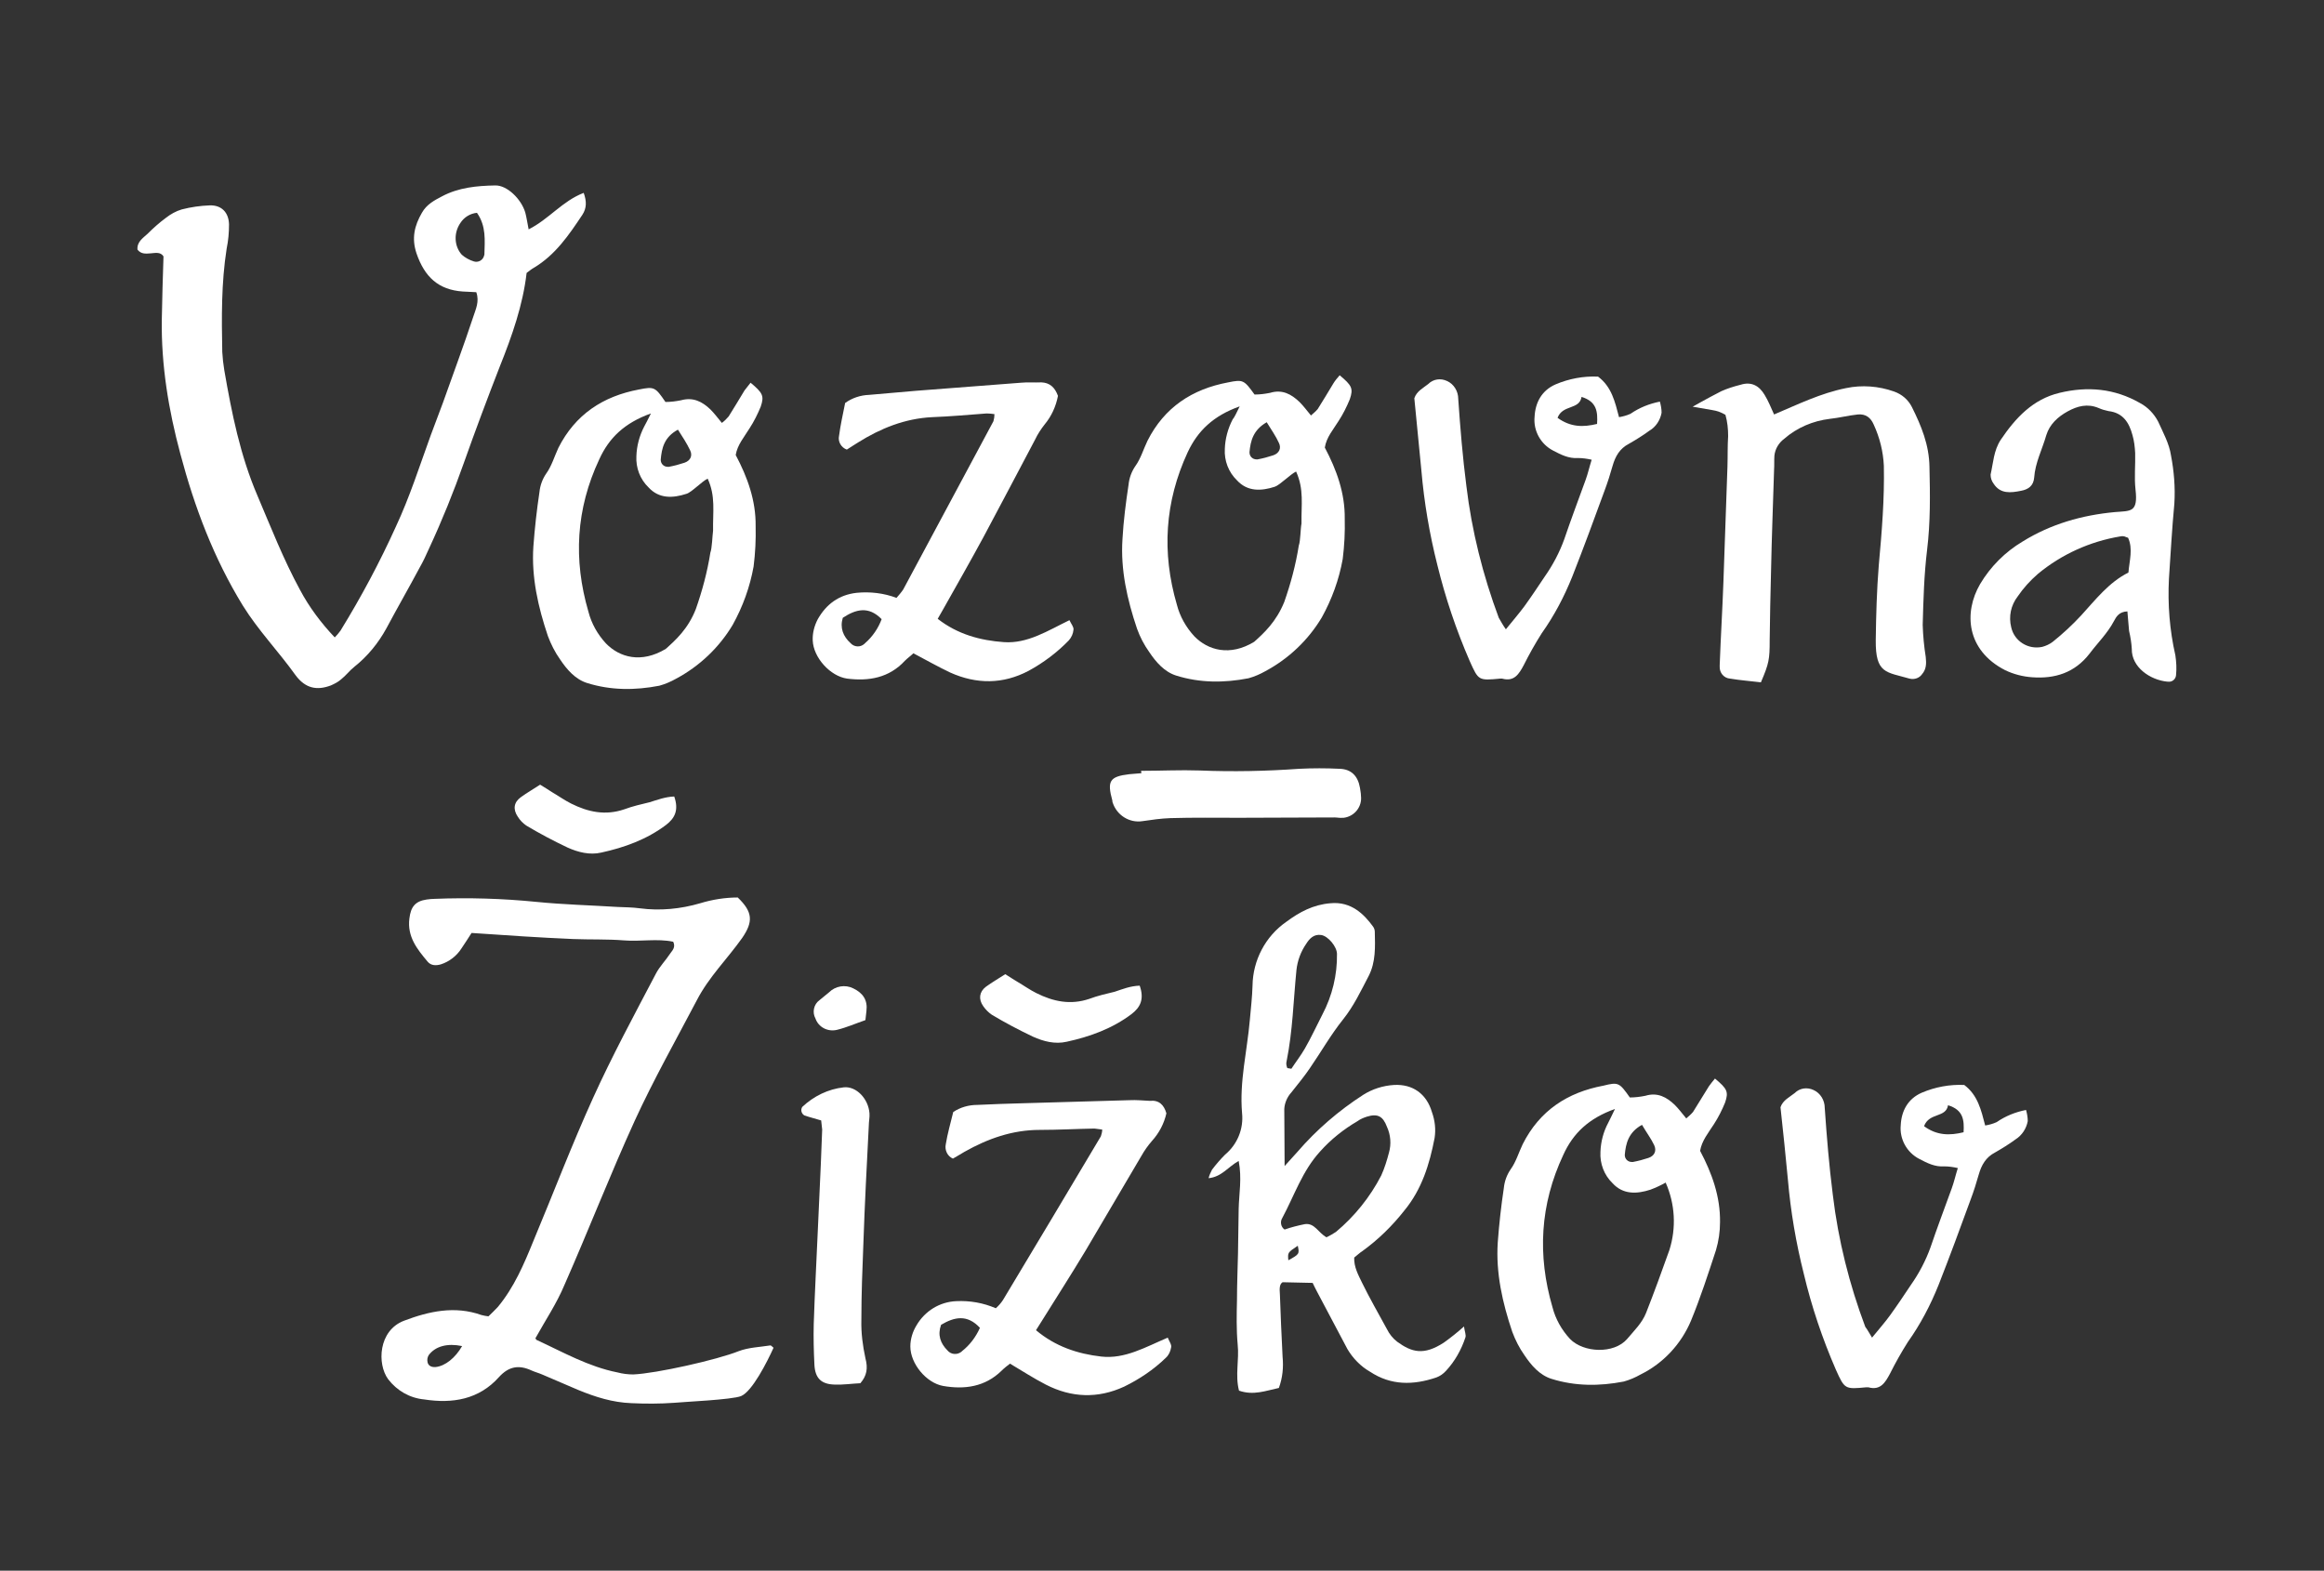
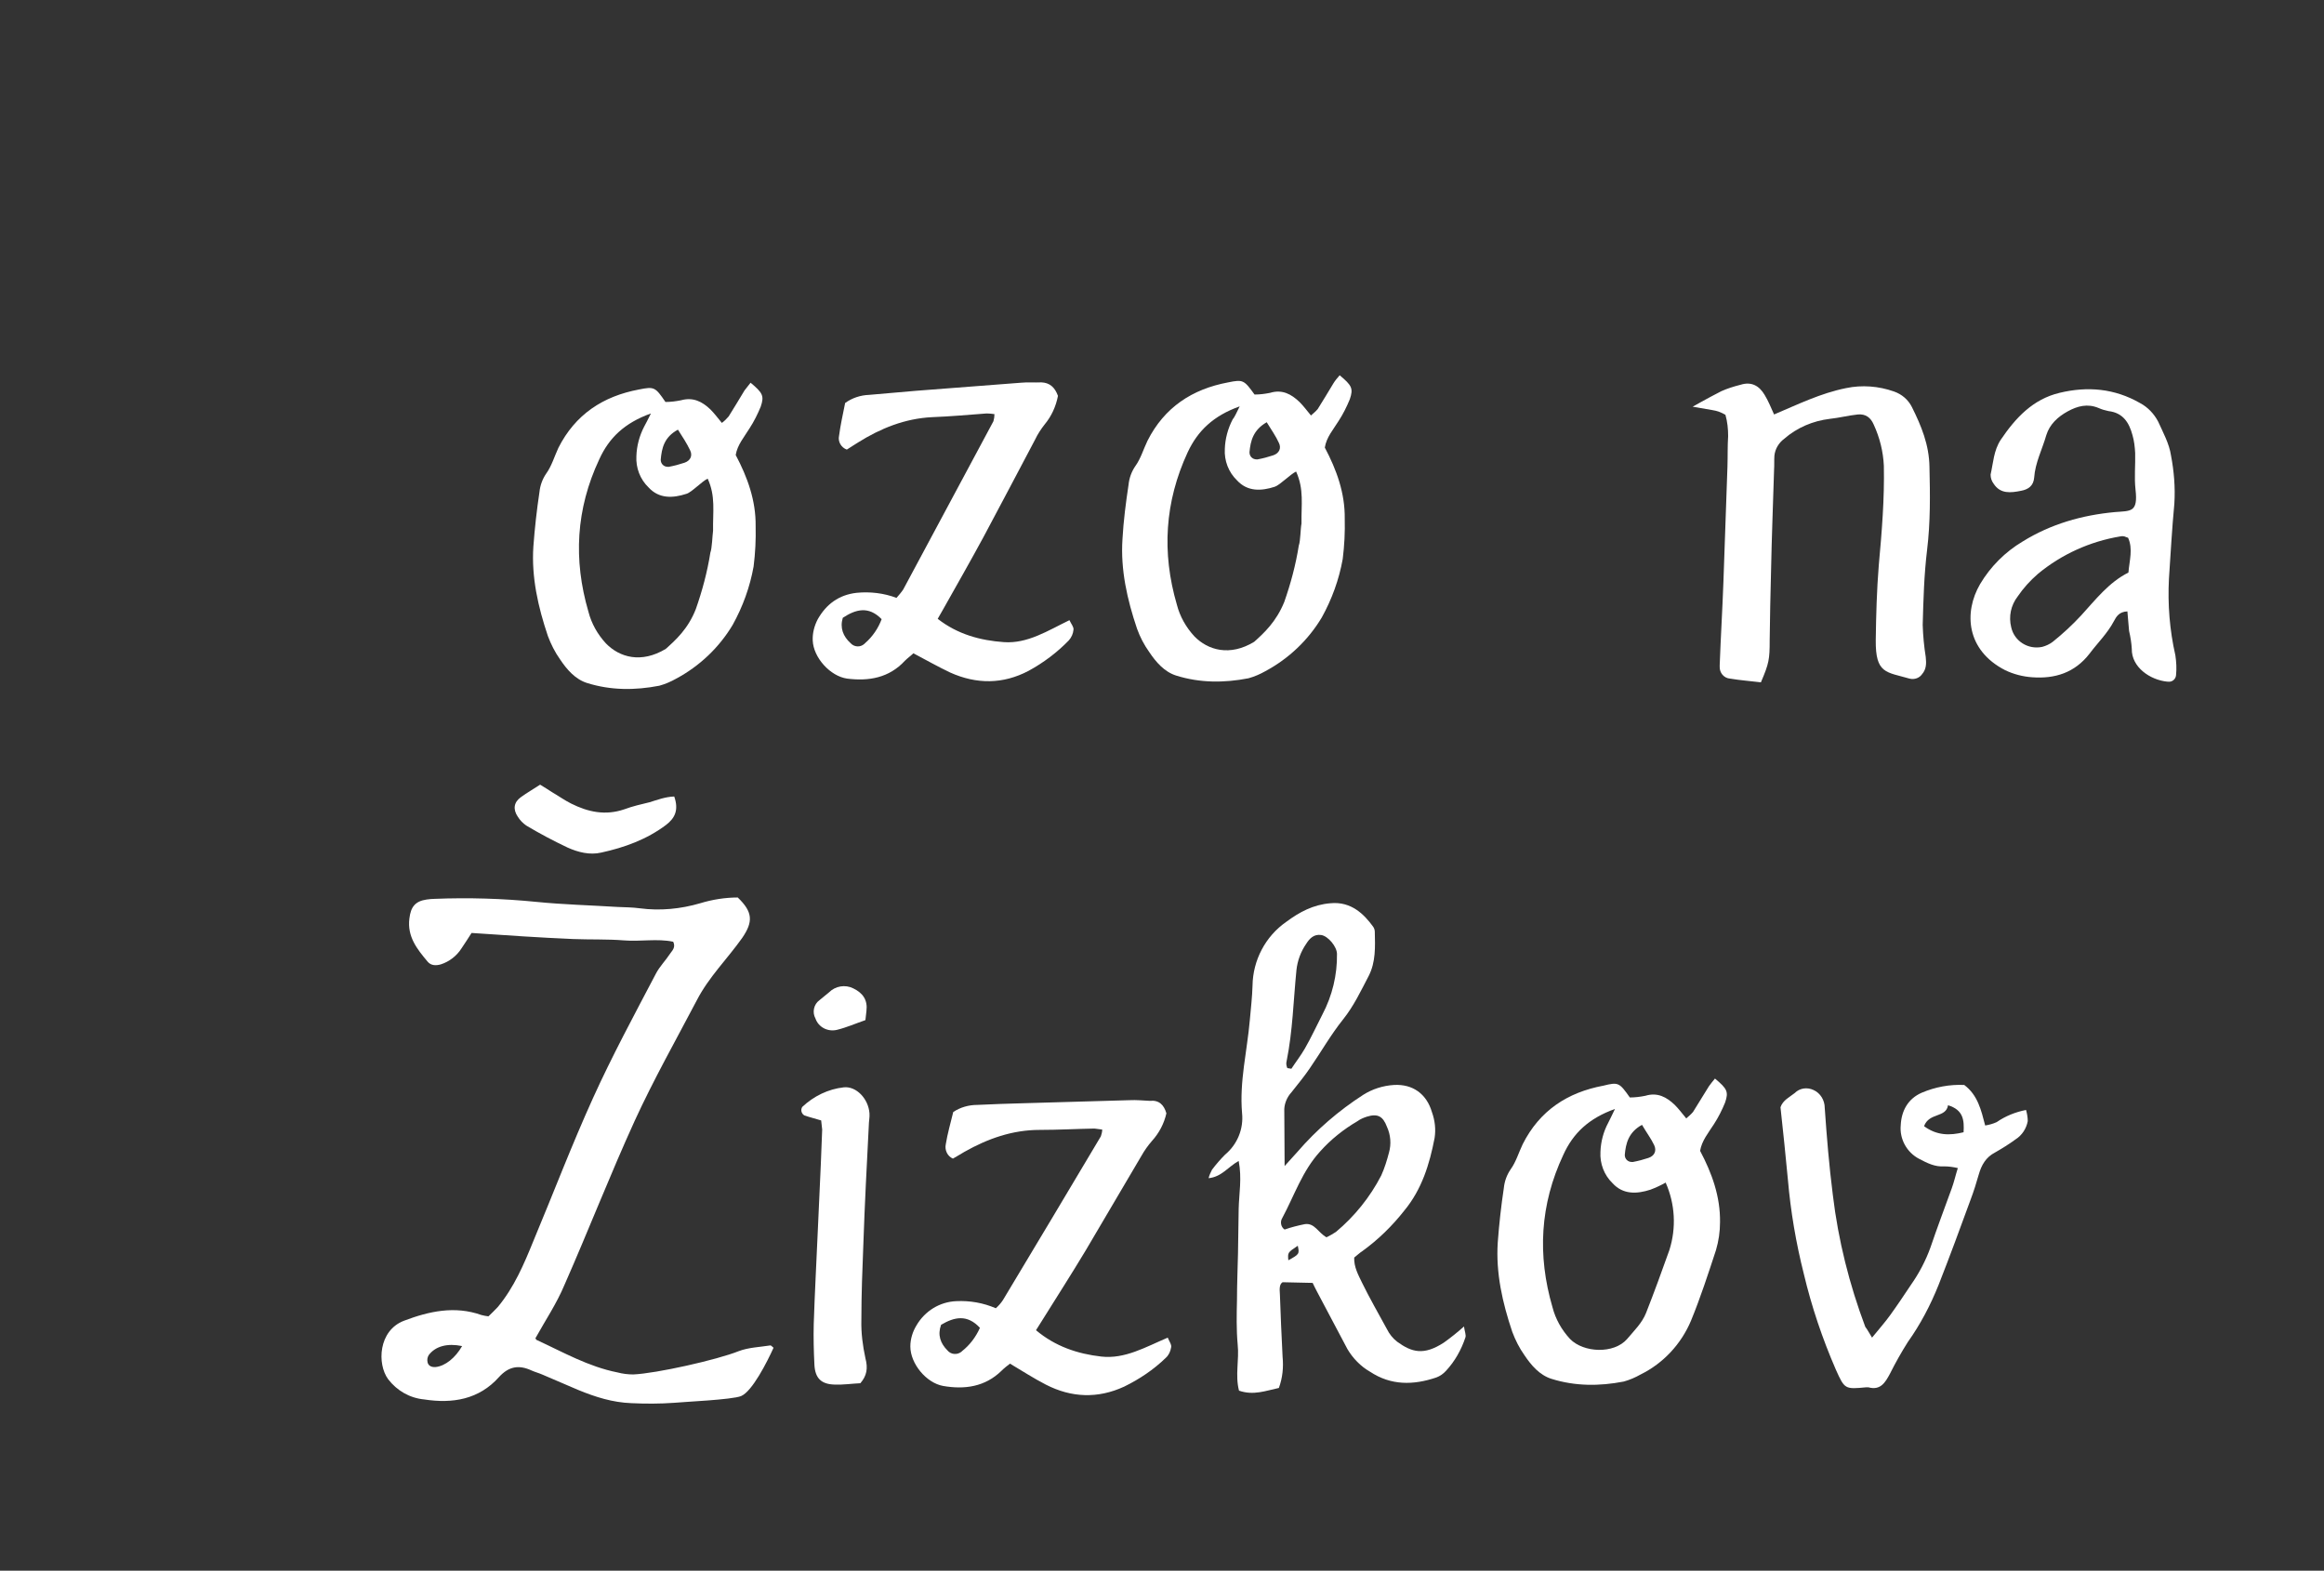
<svg xmlns="http://www.w3.org/2000/svg" version="1.1" id="Vrstva_1" x="0px" y="0px" viewBox="0 0 688 465" style="enable-background:new 0 0 688 465;" xml:space="preserve">
  <rect x="0" y="0" width="688" height="465" fill="#333333" stroke="none" />
  <style type="text/css">
	.st0{fill:#FFFFFF;}
</style>
  <title>VOZOVNA_ZOZKOV</title>
-   <path class="st0" d="M99.1,188.7c0.6-0.6,1.2-1.3,1.7-2c6.1-9.9,11.6-20.2,16.4-30.8c4.1-8.8,7-17.9,10.3-27  c1.2-3.2,2.4-6.4,3.6-9.6c3-8.5,6.2-17,9-25.5c0.7-2.2,1.9-4.5,0.9-7.3c-1.3-0.1-2.7-0.1-4-0.2c-7.2-0.5-11.3-4.3-13.7-11.3  c-1.5-4.5-0.6-8.2,1.6-12c1.4-2.5,3.7-3.7,6-4.9c4.9-2.6,10.3-3.1,15.7-3.2c3.5-0.1,7.7,4,8.9,8c0.4,1.5,0.6,3,1,5  c6-3,10-8.4,16.3-10.8c0.9,2.5,0.9,4.5-0.4,6.5c-4,6-8,11.9-14.4,15.7c-0.7,0.4-1.3,0.9-2.1,1.5c-1.1,9.5-4.3,18.6-7.9,27.6  c-3.7,9.5-7.3,19.1-10.7,28.7c-3,8.5-6.4,16.9-10.2,25.1c-0.9,2-1.8,4-2.9,5.9c-3.2,6-6.6,11.9-9.8,17.9c-2.4,4.4-5.6,8.3-9.5,11.4  c-1.4,1.1-2.5,2.6-3.9,3.7c-0.9,0.8-1.9,1.3-3,1.8c-4.2,1.6-7.6,0.9-10.5-3c-5-7-11-13.2-15.6-20.6c-8.6-14-14.3-29.1-18.5-44.9  c-3.5-13-5.7-26.3-5.5-39.8c0.1-6.2,0.3-12.4,0.5-18.7c-0.9-1.4-2.4-1-3.8-0.9s-2.8,0.3-3.9-1.1c-0.2-2.3,1.6-3.4,3-4.7  c1.7-1.7,3.5-3.3,5.4-4.7c1.4-1.1,3-2,4.7-2.5c2.7-0.7,5.5-1.1,8.3-1.2c3.5-0.1,5.6,2.1,5.7,5.6c0,2.4-0.2,4.8-0.7,7.2  c-1.6,10.2-1.5,20.4-1.3,30.6c0.1,1.8,0.3,3.6,0.6,5.4c2.2,12.7,4.7,25.2,9.8,37.1c4,9.4,7.7,18.9,12.6,27.9  C91.5,179.7,95.1,184.5,99.1,188.7z M141.2,63c-2,0.2-3.8,1.3-4.9,3c-2,2.9-1.9,6.8,0.4,9.4c1,0.9,2.3,1.6,3.6,2  c1.3,0.4,2.7-0.4,3-1.7c0-0.1,0.1-0.2,0.1-0.3C143.5,71.2,144,67,141.2,63z" />
  <path class="st0" d="M197,119c1.6,0,3.1-0.2,4.6-0.5c3.6-1,6.3,0.4,8.7,2.7c1.1,1.1,2.1,2.4,3.4,4c0.7-0.5,1.4-1.2,2-1.9  c1.6-2.5,3.1-5.1,4.7-7.7c0.6-0.8,1.2-1.5,1.8-2.3c3.6,3,4.1,3.9,3,7.1c-0.9,2.2-2,4.4-3.3,6.4c-1.6,2.6-3.6,4.9-4.1,7.9  c3.5,6.6,6,13.5,5.9,21.1c0.1,4-0.1,7.9-0.6,11.9c-1.1,6.1-3.2,11.9-6.2,17.3c-4,6.7-9.8,12.2-16.7,15.9c-1.6,0.9-3.2,1.6-5,2.1  c-7.2,1.4-14.4,1.4-21.4-0.8c-3.5-1.1-6-4-8-7c-1.5-2.1-2.7-4.5-3.6-6.9c-2.9-8.6-4.9-17.4-4.3-26.5c0.4-5.4,1-10.8,1.8-16.1  c0.2-2,0.9-3.9,2-5.5c1.6-2.2,2.4-5,3.6-7.6c5-9.9,13.2-15.3,23.9-17.3C193.7,114.4,194,114.6,197,119z M192.7,122.4  c-7.8,2.8-12.4,7.2-15.3,13.6c-6.9,14.7-7.7,29.7-3.2,45.1c0.9,3.5,2.7,6.7,5.2,9.4c4,4.1,10.4,6,17.7,1.6c2.9-2.6,6.6-5.9,8.9-11.8  c1.9-5.4,3.4-11,4.3-16.7c0.5-1.3,0.6-5.1,0.8-6.5c-0.1-5.6,0.8-10.2-1.6-15.4c-1.7,0.8-4.8,4.1-6.3,4.5c-4,1.3-8.1,1.5-11.2-1.9  c-2.5-2.4-3.8-5.8-3.6-9.3c0.1-3,0.9-6,2.3-8.7C191.2,125.4,191.7,124.4,192.7,122.4L192.7,122.4z M200.7,127.2  c-4.1,2.2-4.8,5.5-5.1,8.9c0,1.2,0.9,2.1,2.1,2.1c0.1,0,0.2,0,0.3,0c1.6-0.3,3.1-0.7,4.6-1.2c1.8-0.6,2.5-2.1,1.7-3.7  C203.3,131.2,202.1,129.4,200.7,127.2L200.7,127.2z" />
  <path class="st0" d="M313.2,117.2c-0.6,3.1-1.9,6-3.9,8.4c-1.1,1.4-2.1,2.9-2.9,4.6c-5.1,9.6-10.1,19.2-15.2,28.7  c-3.9,7.2-8,14.4-12,21.5l-1.6,2.8c5.9,4.6,12.6,6.4,19.6,6.9s13-3.4,19.4-6.5c0.5,1.1,1.3,2,1.2,2.8c-0.1,1.2-0.6,2.3-1.4,3.2  c-3.5,3.6-7.5,6.6-11.9,9c-7.6,4-15.4,4-23.2,0.5c-3.6-1.7-7.1-3.7-10.9-5.7c-0.7,0.7-1.7,1.4-2.5,2.2c-4.7,5.1-10.7,6.1-17.1,5.3  c-5-0.7-10-6.2-10.2-11.3c-0.1-2.2,0.5-4.4,1.5-6.3c2.5-4.4,6.2-7.2,11.5-7.8c4-0.4,8.1,0.1,11.8,1.5c0.7-0.8,1.4-1.6,2-2.5  c8.9-16.6,17.8-33.2,26.7-49.8c0.2-0.7,0.3-1.4,0.3-2.1c-0.8-0.1-1.5-0.2-2.3-0.2c-5.4,0.4-10.8,0.9-16.2,1.1  c-8,0.4-15.2,3.3-21.9,7.5c-1.2,0.7-2.3,1.5-3.3,2.1c-1.7-0.6-2.7-2.4-2.3-4.1c0.4-3.1,1.1-6.2,1.8-9.7c2.1-1.5,4.5-2.3,7.1-2.4  c4.6-0.4,9.2-0.8,13.8-1.2c10.4-0.8,20.8-1.6,31.2-2.4c2-0.2,4,0,6-0.1C310.8,113.3,312.3,114.7,313.2,117.2z M249.5,182.9  c-0.9,3,0.1,5.5,2.3,7.5c1.1,1.2,2.9,1.3,4.1,0.2c0.1-0.1,0.1-0.1,0.2-0.2c2.2-1.9,3.9-4.4,4.9-7.1  C257.1,179.3,253.3,180.4,249.5,182.9L249.5,182.9z" />
  <path class="st0" d="M371.4,116.8c1.6,0,3.1-0.2,4.6-0.5c3.6-1.1,6.3,0.4,8.7,2.7c1.1,1.1,2.1,2.4,3.4,4c0.7-0.6,1.4-1.2,2-1.9  c1.6-2.5,3.1-5.1,4.7-7.7c0.5-0.8,1.1-1.5,1.8-2.3c3.6,3,4.1,3.9,3,7.1c-0.9,2.2-2,4.4-3.3,6.4c-1.6,2.6-3.6,4.8-4.1,7.9  c3.5,6.6,6,13.5,5.9,21.1c0.1,4-0.1,7.9-0.6,11.9c-1.1,6.1-3.2,11.9-6.2,17.3c-4,6.7-9.8,12.2-16.7,15.9c-1.6,0.9-3.2,1.6-5,2.1  c-7.2,1.4-14.4,1.4-21.4-0.8c-3.5-1.1-6-4-8-7c-1.5-2.1-2.7-4.4-3.6-6.9c-2.9-8.6-4.9-17.4-4.3-26.5c0.3-5.4,1-10.8,1.8-16.1  c0.2-2,0.9-3.9,2-5.5c1.6-2.2,2.4-5,3.6-7.5c5-9.9,13.2-15.3,23.9-17.3C368,112.3,368.3,112.5,371.4,116.8z M367,120.3  c-7.8,2.8-12.4,7.2-15.4,13.6c-6.8,14.7-7.7,29.7-3.2,45.1c0.9,3.5,2.7,6.7,5.2,9.4c4,4.1,10.5,6,17.7,1.6c2.9-2.6,6.5-5.9,8.9-11.8  c1.9-5.4,3.4-11,4.3-16.7c0.5-1.3,0.5-5.1,0.8-6.5c-0.1-5.6,0.8-10.1-1.6-15.4c-1.7,0.8-4.8,4-6.3,4.5c-4,1.3-8.1,1.5-11.2-1.9  c-2.5-2.4-3.8-5.8-3.6-9.3c0.1-3,0.9-6,2.3-8.7C365.6,123.3,366,122.3,367,120.3z M375,125c-4,2.3-4.8,5.5-5.1,8.9  c0,1.2,0.9,2.1,2.1,2.1c0.1,0,0.2,0,0.3,0c1.6-0.3,3.1-0.7,4.6-1.2c1.8-0.6,2.5-2.1,1.7-3.7C377.7,129.1,376.4,127.3,375,125z" />
-   <path class="st0" d="M445.8,186.3c2.2-2.7,3.9-4.7,5.4-6.7c2.1-2.9,4.1-5.9,6.1-8.9c2.4-3.4,4.4-7.2,5.8-11.1  c2-5.9,4.2-11.7,6.3-17.5c0.7-1.9,1.1-3.8,1.8-6c-1.3-0.3-2.7-0.5-4-0.5c-2.8,0.2-5.1-1-7.4-2.2c-3.7-1.9-5.9-5.9-5.5-10  c0.2-4.2,2.1-7.8,6.2-9.6c4-1.7,8.3-2.5,12.6-2.3c4,3,5,7.4,6.2,12c1.2-0.2,2.3-0.5,3.4-1c2.6-1.8,5.6-3,8.7-3.6  c0.3,1.1,0.5,2.2,0.5,3.3c-0.4,2.2-1.7,4.2-3.6,5.3c-1.9,1.4-4,2.7-6.1,3.9c-2.7,1.4-4,3.7-4.8,6.5c-0.7,2.5-1.5,5-2.4,7.4  c-3.1,8.5-6.2,16.9-9.5,25.3c-2.4,6-5.4,11.7-9.1,16.9c-1.9,3-3.7,6.2-5.3,9.4c-1.4,2.6-2.8,5-6.4,4c-0.2,0-0.4,0-0.6,0  c-6.4,0.6-6.4,0.6-9-5.2c-4-9.2-7.2-18.7-9.6-28.5c-2.3-9.1-3.9-18.5-4.7-27.8c-0.7-7.2-1.4-14.3-2.1-21.5c0.7-2.1,2.6-3,4.1-4.2  c1.5-1.5,3.7-1.8,5.6-0.9c2,0.9,3.3,3,3.3,5.3c0.6,8.6,1.3,17.2,2.4,25.7c1.6,13.4,4.9,26.5,9.6,39.1  C444.4,184.1,445,185.2,445.8,186.3z M461.1,123.7c3.9,2.8,7.6,2.8,11.7,1.8c0.2-3.5,0-6.6-4.6-8  C467.6,121.4,462.6,119.7,461.1,123.7z" />
  <path class="st0" d="M521.3,202c-3.2-0.4-6.2-0.6-9.1-1.1c-1.8-0.1-3.2-1.7-3.1-3.6c0-0.1,0-0.2,0-0.3c0.3-8.2,0.8-16.4,1.1-24.6  c0.4-11.4,0.8-22.8,1.2-34.3c0.1-3,0-6,0.2-9c0-2.1-0.2-4.2-0.8-6.3c-1.2-0.7-2.5-1.2-3.9-1.4l-5.8-1c0,0,4.2-2.4,8.5-4.6  c1.8-0.8,3.7-1.4,5.7-1.9c3.2-1,5.5,0.3,7.1,3c1.1,1.8,1.9,3.8,2.8,5.8c7.1-3,13.8-6.3,21.3-7.8c4.7-1,9.7-0.6,14.2,1  c2.3,0.8,4.2,2.4,5.3,4.6c2.8,5.6,5.1,11.2,5.2,17.7c0.2,8.2,0.3,16.4-0.7,24.6c-0.9,7.4-1.1,14.8-1.3,22.2c0.1,3.2,0.4,6.4,0.9,9.5  c0.2,1.9,0.2,3.6-1.1,5.1c-0.7,1-1.9,1.5-3.1,1.4c-0.2,0-0.4-0.1-0.6-0.1c-6.9-2-10.1-1.4-10-11.4c0.1-7.4,0.3-14.8,0.9-22.2  c0.9-9.8,1.7-19.6,1.5-29.4c-0.2-4.2-1.2-8.3-3-12.2c-0.9-2.1-2.4-3.2-4.7-3c-2.8,0.3-5.5,1-8.3,1.3c-5,0.6-9.7,2.6-13.5,5.9  c-1.6,1.2-2.7,3-2.9,5c-0.1,1.4,0,2.8-0.1,4.2c-0.3,10-0.7,20-0.9,30.1c-0.2,6.8-0.3,13.6-0.4,20.4  C523.9,195.2,523.7,196.4,521.3,202z" />
  <path class="st0" d="M629.8,181c-2.5,0.1-3.3,1.6-4,2.9c-1.9,3.6-4.8,6.4-7.2,9.6c-4.4,5.7-10.3,7.5-17,7c-2.8-0.2-5.5-0.9-8-2.1  c-11.5-5.9-12.3-17.1-7.4-25.5c3.1-5.2,7.4-9.5,12.6-12.6c8.4-5.2,17.6-7.8,27.3-8.7c4.7-0.4,6.9,0.2,6.1-6.7  c-0.4-3.6,0-7.2-0.1-10.8c-0.1-1.8-0.3-3.6-0.8-5.3c-1-3.7-2.8-6.6-7.1-7.1c-1-0.2-2-0.5-2.9-0.9c-3.3-1.4-6.3-0.6-9.2,1  s-5.3,3.8-6.3,7c-1.2,4.2-3.3,8.2-3.6,12.6c-0.2,2.4-1.7,3.5-3.9,3.9c-3,0.6-6.1,1-8.1-2.1c-0.6-0.8-0.9-1.7-0.9-2.7  c0.8-3.5,0.9-7.1,3-10.3c4.4-6.5,9.5-12,17.4-13.9c8.3-2,16.3-1.3,23.8,3c2.3,1.2,4.2,3.2,5.4,5.5c1.5,3.3,3.3,6.6,3.8,10  c0.9,4.7,1.3,9.5,1,14.3c-0.7,7.4-1.1,14.8-1.6,22.2c-0.4,7.6,0.2,15.2,1.9,22.7c0.3,2,0.4,3.9,0.2,5.9c-0.1,1.2-1.2,2.1-2.4,1.9  c-0.1,0-0.2,0-0.2,0c-5.1-0.5-10.6-4.3-10.5-9.7c-0.1-1.8-0.4-3.6-0.8-5.3C630.1,184.9,630,183.1,629.8,181z M630,159.2  c-0.4-0.1-0.8-0.3-1.1-0.4c-0.4-0.1-0.8-0.1-1.2,0c-9,1.5-17.4,5.3-24.4,11.1c-2.3,2-4.3,4.2-6,6.7c-2,2.6-2.7,5.9-1.9,9.1  c0.9,4.1,5,6.7,9.2,5.8c1.1-0.3,2.2-0.8,3.1-1.5c3-2.4,5.8-5,8.4-7.8c4.3-4.7,8.2-9.8,14-12.7C630.4,165.9,631.5,162.5,630,159.2  L630,159.2z" />
-   <path class="st0" d="M337.8,228.2c5.8,0,11.6-0.3,17.4-0.1c9.8,0.4,19.6,0.2,29.4-0.5c4-0.2,8-0.2,12,0c3.4,0.1,5.4,2.1,6,5.6  c0.1,0.8,0.3,1.6,0.3,2.4c0.4,3.2-1.9,6.1-5.1,6.5c-0.1,0-0.2,0-0.3,0c-0.8,0.1-1.6-0.1-2.4-0.1c-9.4,0-18.8,0.1-28.2,0.1  c-6.8,0-13.6-0.1-20.4,0.1c-2.8,0.1-5.6,0.5-8.3,0.9c-3.9,0.6-7.6-1.8-8.8-5.5c-0.1-0.2-0.1-0.4-0.1-0.6c-1.6-5.8-0.8-7.1,5-7.8  c1.2-0.1,2.4-0.2,3.6-0.3L337.8,228.2z" />
  <path class="st0" d="M158.5,396.2c0.2,0.2,0.2,0.5,0.4,0.5c7.8,3.6,15.3,7.9,23.9,9.6c1.5,0.4,3.1,0.6,4.7,0.6  c6.8-0.3,24.7-4.3,31.2-6.9c2.9-1.1,6.2-1.2,9.4-1.7c0.2,0,0.6,0.5,0.9,0.7c-1.9,4.2-6.3,12.9-9.6,14.3c-2.7,1.1-16.9,1.7-19.9,2  c-4.2,0.3-8.4,0.3-12.6,0.1c-5.5-0.2-10.6-1.8-15.7-3.9c-3.5-1.5-7-3-10.5-4.5c-1.1-0.5-2.3-0.8-3.4-1.3c-3.7-1.7-6.7-1.2-9.6,2  c-5.9,6.6-13.7,7.9-22.1,6.6c-4.3-0.4-8.1-2.6-10.7-6c-3.3-4.5-2.9-14.4,4.7-17.3c7.4-2.8,15-4.5,22.9-1.7c0.7,0.2,1.4,0.3,2.1,0.4  c0.9-0.9,1.9-1.8,2.8-2.8c4.8-5.8,7.7-12.6,10.5-19.5c5.9-14.1,11.3-28.3,17.6-42.2c5.7-12.6,12.3-24.8,18.7-37  c1.1-2.1,2.9-3.9,4.2-5.9c0.6-0.9,1.7-1.8,0.9-3.5c-4.7-1-9.7,0-14.6-0.4s-10-0.2-15-0.4s-10-0.5-15-0.8s-10-0.7-15.1-1  c-1,1.6-2,3.1-3,4.6c-1.4,2.2-3.6,3.9-6.1,4.7c-1.4,0.4-2.9,0.4-3.9-0.8c-3.1-3.7-6.1-7.4-5.4-12.8c0.4-3.4,1.7-5.1,5.1-5.6  c0.8-0.1,1.6-0.2,2.4-0.2c10-0.4,20.1-0.1,30.1,0.9c8,0.8,16,1,24,1.5c2.2,0.1,4.4,0.1,6.6,0.4c6,0.8,12.1,0.2,17.9-1.5  c3.6-1.1,7.4-1.7,11.1-1.7c4.5,4.3,4.6,7.2,1.3,12c-4.4,6.2-9.9,11.6-13.4,18.4c-6.2,11.8-12.8,23.5-18.4,35.7  c-7.3,16-13.7,32.5-20.8,48.6C164.8,385.9,161.5,390.8,158.5,396.2z M136.8,398.5c-4.3-0.9-7.9,0-9.9,2.7c-0.4,0.7-0.5,1.4-0.3,2.2  c0.3,1.1,1.4,1.4,2.4,1.3C131.8,404.4,134.8,402,136.8,398.5z" />
  <path class="st0" d="M254.7,409.5c-2.4,0.1-5,0.5-7.6,0.4c-4-0.1-5.8-1.9-6-5.9s-0.3-8-0.2-12c0.3-9.2,0.8-18.4,1.2-27.6  c0.3-6.6,0.6-13.2,0.9-19.8c0.1-3.4,0.3-6.8,0.4-10.2c-0.1-0.9-0.2-1.8-0.3-2.7c-1.6-0.5-3.3-0.9-5-1.5c-0.8-0.5-1.1-1.5-0.7-2.3  c0-0.1,0.1-0.1,0.1-0.2c3.4-3.2,7.7-5.3,12.3-5.8c3.7-0.4,7.3,3.4,7.6,7.7c0.1,1.2-0.2,2.4-0.2,3.6c-0.6,11.6-1.2,23.2-1.6,34.8  c-0.3,7.6-0.6,15.2-0.6,22.8c-0.1,3.8,0.4,7.6,1.2,11.3C257,405.1,256.6,407.3,254.7,409.5z" />
  <path class="st0" d="M256.2,302c-2.9,1-5.6,2.2-8.5,2.9c-2.7,0.6-5.4-0.8-6.3-3.4c-1-1.8-0.5-4.2,1.2-5.4c0.9-0.8,1.9-1.5,2.8-2.3  c1.9-1.9,4.8-2.4,7.2-1.2c2.9,1.4,4.3,3.5,3.9,6.7L256.2,302z" />
  <path class="st0" d="M199.6,235.8c1.4,4,0.2,6.4-2.4,8.4c-5.7,4.3-12.3,6.7-19.2,8.2c-3.4,0.8-6.9-0.1-10-1.5  c-4.2-2-8.2-4.1-12.2-6.5c-1-0.7-1.8-1.5-2.5-2.6c-1.5-2.2-1.2-4.3,0.9-5.8c1.8-1.3,3.7-2.4,5.7-3.7c1.2,0.7,2.4,1.5,3.5,2.2  c1.9,1.1,3.7,2.4,5.7,3.4c5,2.5,10.1,3.6,15.7,1.7c2.4-0.9,5-1.5,7.5-2.1C194.6,236.8,196.9,235.9,199.6,235.8z" />
  <path class="st0" d="M345.3,329.6c-0.7,3.1-2.2,5.9-4.3,8.2c-1.2,1.4-2.2,2.8-3.1,4.4c-5.5,9.3-11,18.7-16.5,28  c-4.2,7-8.7,14-13,20.9l-1.7,2.7c5.7,4.8,12.3,7,19.3,7.8s13.1-2.8,19.7-5.6c0.5,1.2,1.2,2.1,1,2.9c-0.2,1.2-0.7,2.3-1.6,3.1  c-3.6,3.5-7.8,6.3-12.3,8.5c-7.8,3.6-15.6,3.3-23.2-0.6c-3.5-1.8-6.9-4-10.6-6.2c-0.8,0.6-1.7,1.3-2.5,2.1c-4.9,4.8-11,5.6-17.3,4.5  c-5-0.9-9.7-6.6-9.7-11.7c0-2.2,0.7-4.4,1.8-6.2c2.5-4.3,6.9-7,11.8-7.2c4-0.2,8,0.5,11.7,2.1c0.8-0.7,1.5-1.5,2.1-2.4  c9.7-16.2,19.4-32.3,29-48.5c0.2-0.6,0.4-1.3,0.4-2c-0.8-0.1-1.5-0.2-2.3-0.3c-5.4,0.1-10.8,0.4-16.2,0.4c-8.1,0-15.4,2.6-22.3,6.5  c-1.2,0.7-2.3,1.4-3.4,2c-1.6-0.7-2.5-2.5-2.1-4.3c0.5-3.1,1.4-6.2,2.2-9.5c2.1-1.4,4.6-2.1,7.1-2.1c4.6-0.2,9.2-0.4,13.8-0.5  c10.4-0.3,20.9-0.6,31.3-0.9c2-0.1,4,0.1,6,0.2C343.1,325.6,344.6,327.1,345.3,329.6z M278.6,392.2c-1.1,3-0.2,5.5,1.9,7.6  c1,1.2,2.8,1.4,4.1,0.4c0.1-0.1,0.1-0.1,0.2-0.2c2.3-1.8,4.1-4.2,5.3-6.9C286.3,389,282.5,389.9,278.6,392.2z" />
  <path class="st0" d="M380.3,345.2c2-2.2,2.9-3.2,3.8-4.2c5.6-6.5,12.2-12.2,19.5-16.9c2.7-1.7,5.8-2.7,9.1-2.9  c5.5-0.3,9.6,2.6,11.2,8c0.9,2.5,1.2,5.1,0.8,7.7c-1.5,7.8-3.8,15.2-8.9,21.4c-3.6,4.6-7.8,8.7-12.5,12.1c-0.8,0.5-1.5,1.2-2.4,1.9  c-0.1,2.8,1.2,5.1,2.3,7.4c2.3,4.7,4.9,9.2,7.4,13.8c0.7,1.4,1.7,2.7,3,3.7c4.4,3.2,7.9,4.1,13.8,0.3c2.1-1.5,4.1-3.1,6-4.8  c0.2,1.5,0.7,2.6,0.4,3.3c-1.2,3.6-3.1,7-5.7,9.8c-0.8,0.9-1.8,1.6-2.9,2c-6.8,2.3-13.4,2.4-19.6-1.7c-2.8-1.6-5.1-4-6.7-6.7  c-3-5.7-6-11.3-9-17c-0.5-0.9-0.9-1.8-1.3-2.6l-8.9-0.2c-1,0.6-0.9,2.1-0.8,3.5c0.2,6.2,0.5,12.4,0.8,18.6c0.3,3.1,0,6.2-1.1,9.2  c-3.8,0.8-7.5,2.3-11.8,0.8c-1.2-4.6,0.1-9.1-0.4-13.7c-0.4-4.4-0.3-8.8-0.2-13.2c0-4.6,0.2-9.2,0.3-13.8c0.1-4.4,0.1-8.8,0.2-13.2  s1-9,0-14.1c-3.1,1.7-5,4.7-8.9,5.1c0.2-0.9,0.6-1.7,1-2.5c1.2-1.6,2.5-3.1,3.9-4.5c3.6-3,5.5-7.6,5-12.3  c-0.8-9.3,1.5-18.3,2.3-27.5c0.3-3.4,0.7-6.8,0.8-10.2c0.1-7.5,3.8-14.6,10-18.9c3.9-2.9,8-5.1,13.1-5.5c6.2-0.6,10,3.4,12.5,6.8  c0.4,0.5,0.6,1.1,0.6,1.7c0.1,4.4,0.3,8.9-1.8,13c-2.3,4.4-4.4,8.9-7.6,12.9c-3.6,4.5-6.5,9.6-9.8,14.4c-1.7,2.5-3.6,4.8-5.5,7.2  c-1.2,1.3-2,3.1-2.1,4.9C380.2,333.4,380.3,338.6,380.3,345.2z M392.7,366.3c1-0.5,1.9-1,2.8-1.6c5.5-4.6,10.1-10.3,13.4-16.7  c1-2.2,1.7-4.5,2.3-6.8c0.7-2.5,0.5-5.2-0.6-7.6c-1.2-3.2-2.8-4-6-3c-0.9,0.3-1.9,0.7-2.7,1.3c-4.1,2.4-7.9,5.4-11.1,9  c-5.3,5.8-7.6,13-11.2,19.7c-0.7,1.1-0.4,2.7,0.7,3.4c2-0.7,4-1.2,6-1.6C389.2,362,390.2,364.9,392.7,366.3z M381.1,316.2l1.2,0.2  c1.3-2,2.8-3.9,4-6c1.9-3.3,3.5-6.8,5.2-10.1c2.9-5.5,4.4-11.7,4.3-17.9c0-2.1-2.6-5.3-4.7-5.6s-3.4,1-4.4,2.6  c-1.6,2.3-2.6,5-2.9,7.8c-0.9,9-1.1,18-2.9,26.9C380.7,314.8,380.8,315.5,381.1,316.2L381.1,316.2z M384.2,368.8c-3,2-3,2-2.8,4.3  C384.7,371.3,384.7,371.2,384.2,368.8L384.2,368.8z" />
-   <path class="st0" d="M337.4,291.8c1.4,4,0.2,6.4-2.4,8.4c-5.7,4.3-12.3,6.7-19.2,8.2c-3.5,0.8-6.9-0.1-10-1.5  c-4.2-2-8.2-4.1-12.2-6.5c-1-0.7-1.8-1.5-2.5-2.5c-1.5-2.1-1.2-4.3,0.8-5.8c1.8-1.3,3.7-2.4,5.7-3.7c1.2,0.8,2.4,1.5,3.5,2.2  c1.9,1.1,3.7,2.4,5.7,3.4c5,2.5,10.1,3.6,15.7,1.7c2.4-0.9,5-1.5,7.5-2.1C332.4,292.8,334.6,291.9,337.4,291.8z" />
  <path class="st0" d="M482.5,324.9c1.6,0,3.1-0.2,4.6-0.5c3.6-1.1,6.3,0.4,8.7,2.7c1.1,1.1,2.1,2.4,3.4,4c0.7-0.6,1.4-1.2,2-1.9  c1.6-2.5,3.1-5.1,4.7-7.6c0.6-0.8,1.1-1.5,1.8-2.3c3.6,3,4.1,3.9,3,7.1c-0.9,2.2-2,4.4-3.3,6.4c-1.6,2.5-3.6,4.9-4.1,7.9  c3.5,6.6,6,13.5,5.9,21.1c0,2.8-0.4,5.6-1.2,8.3c-2.3,7-4.6,14.1-7.4,20.9c-2.9,6.9-8.2,12.6-14.9,15.9c-1.6,0.9-3.2,1.6-5,2.1  c-7.2,1.4-14.4,1.4-21.4-0.8c-3.5-1.1-6-4-8-7c-1.5-2.1-2.7-4.5-3.6-6.9c-2.9-8.6-4.9-17.4-4.3-26.5c0.4-5.4,1-10.8,1.8-16.1  c0.2-2,0.9-3.9,2-5.5c1.6-2.2,2.4-5,3.6-7.5c5-9.9,13.2-15.3,23.9-17.3C479.1,320.3,479.4,320.5,482.5,324.9z M478.1,328.3  c-7.8,2.8-12.4,7.2-15.3,13.6c-6.9,14.7-7.7,29.7-3.2,45.1c0.9,3.5,2.7,6.7,5.2,9.4c4,4.1,13,4.5,16.9,0c2.1-2.5,4.4-4.7,5.6-7.7  c2.4-6.1,4.7-12.4,6.9-18.6c2.1-6.6,1.7-13.7-1.1-20c-1.4,0.8-2.9,1.5-4.5,2.1c-4,1.3-8.1,1.5-11.2-1.9c-2.5-2.4-3.8-5.8-3.6-9.3  c0.1-3,0.9-6,2.3-8.6C476.7,331.3,477.1,330.3,478.1,328.3z M486.1,333c-4,2.2-4.8,5.5-5.1,8.9c0,1.2,0.9,2.1,2.1,2.1  c0.1,0,0.2,0,0.3,0c1.6-0.3,3.1-0.7,4.6-1.2c1.8-0.6,2.5-2.1,1.7-3.8C488.8,337.1,487.5,335.4,486.1,333L486.1,333z" />
  <path class="st0" d="M554.2,396c2.2-2.7,3.9-4.6,5.4-6.7c2.1-2.9,4.1-5.9,6.1-8.9c2.4-3.4,4.4-7.2,5.8-11.1c2-5.9,4.2-11.7,6.3-17.5  c0.7-1.9,1.1-3.8,1.8-6c-1.3-0.3-2.7-0.5-4-0.5c-2.8,0.2-5.1-1-7.4-2.2c-3.7-1.9-5.9-5.9-5.5-10c0.2-4.2,2.1-7.8,6.2-9.6  c4-1.7,8.3-2.5,12.6-2.3c4,3,5,7.4,6.2,12c1.2-0.2,2.3-0.5,3.4-1c2.6-1.8,5.6-3,8.7-3.6c0.3,1.1,0.5,2.2,0.5,3.3  c-0.4,2.2-1.7,4.2-3.6,5.4c-1.9,1.4-4,2.7-6.1,3.9c-2.7,1.4-4,3.7-4.8,6.5c-0.7,2.5-1.5,5-2.4,7.4c-3.1,8.5-6.2,16.9-9.5,25.3  c-2.4,6-5.4,11.7-9.1,16.9c-1.9,3-3.7,6.2-5.3,9.4c-1.4,2.6-2.8,5-6.4,4c-0.2,0-0.4,0-0.6,0c-6.3,0.6-6.4,0.6-9-5.2  c-4-9.2-7.2-18.7-9.5-28.4c-2.3-9.1-3.9-18.5-4.7-27.8c-0.7-7.2-1.4-14.4-2.2-21.5c0.7-2.1,2.7-3,4.2-4.2c1.5-1.5,3.7-1.8,5.6-0.9  c2,0.9,3.3,3,3.3,5.3c0.6,8.6,1.3,17.2,2.4,25.8c1.6,13.4,4.9,26.5,9.6,39C552.9,393.7,553.5,394.9,554.2,396z M569.6,333.4  c3.8,2.8,7.6,2.8,11.7,1.8c0.2-3.5,0-6.6-4.6-8C576.1,331,571.1,329.3,569.6,333.4L569.6,333.4z" />
</svg>